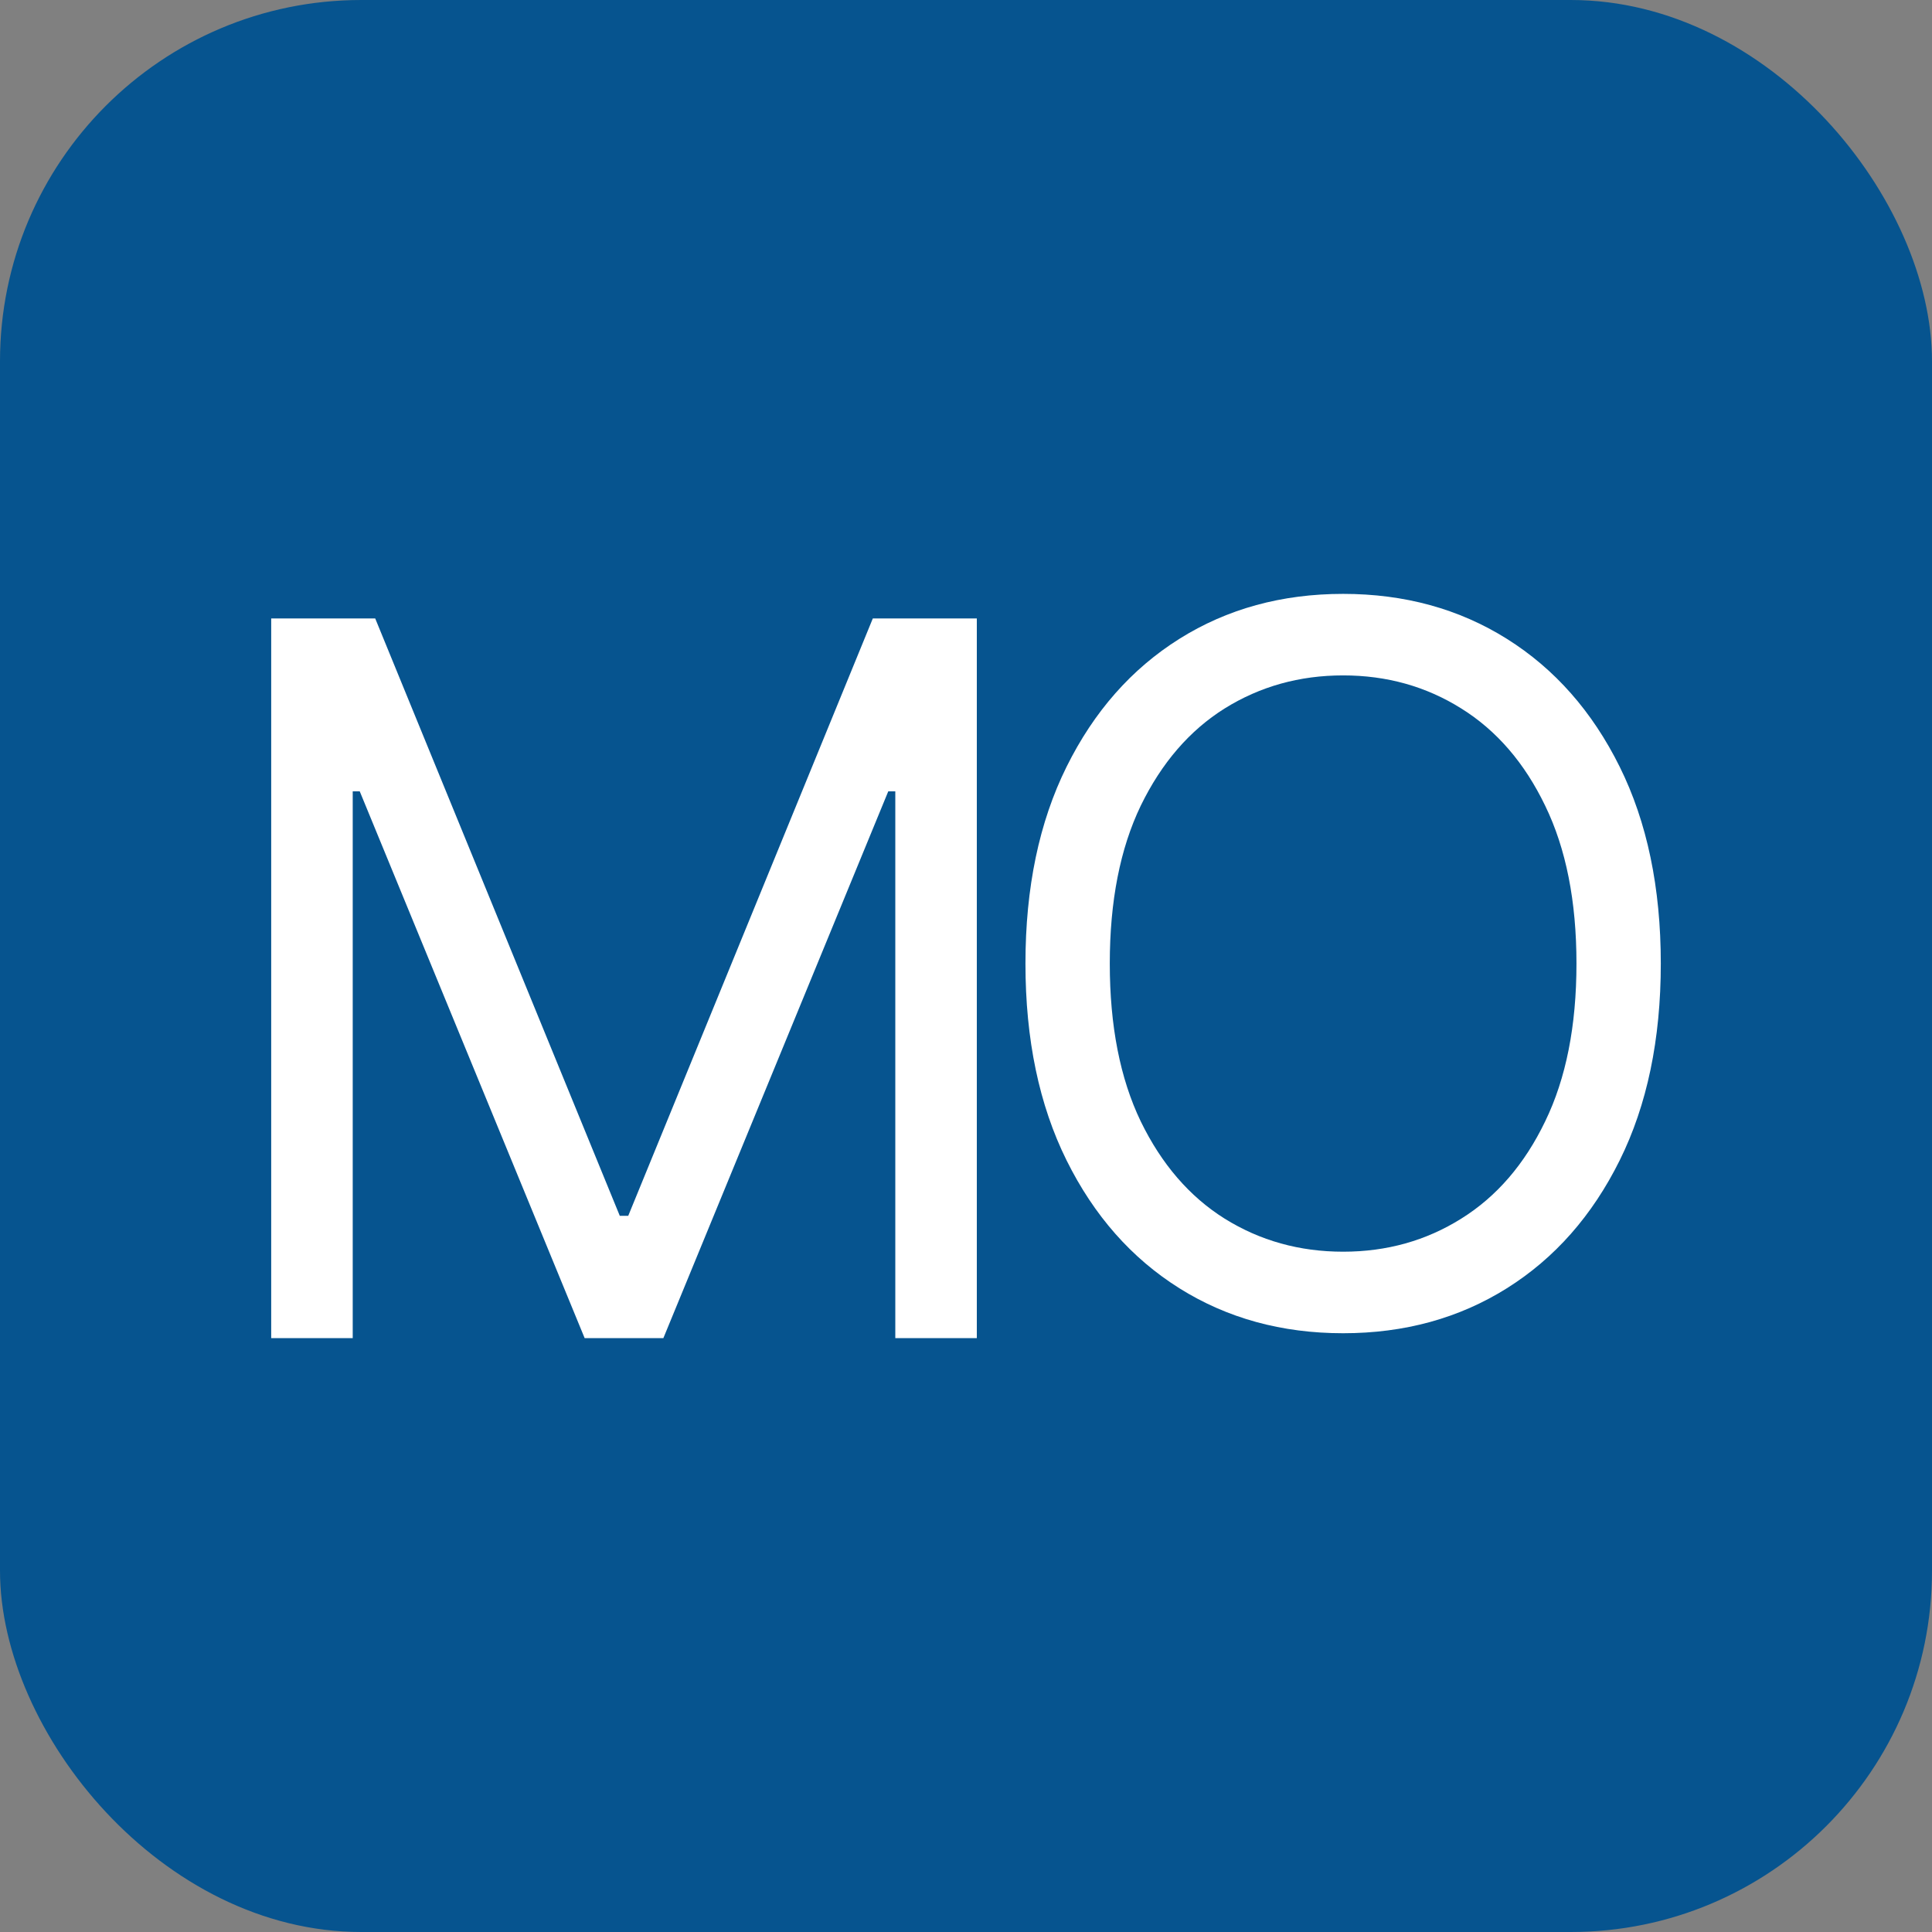
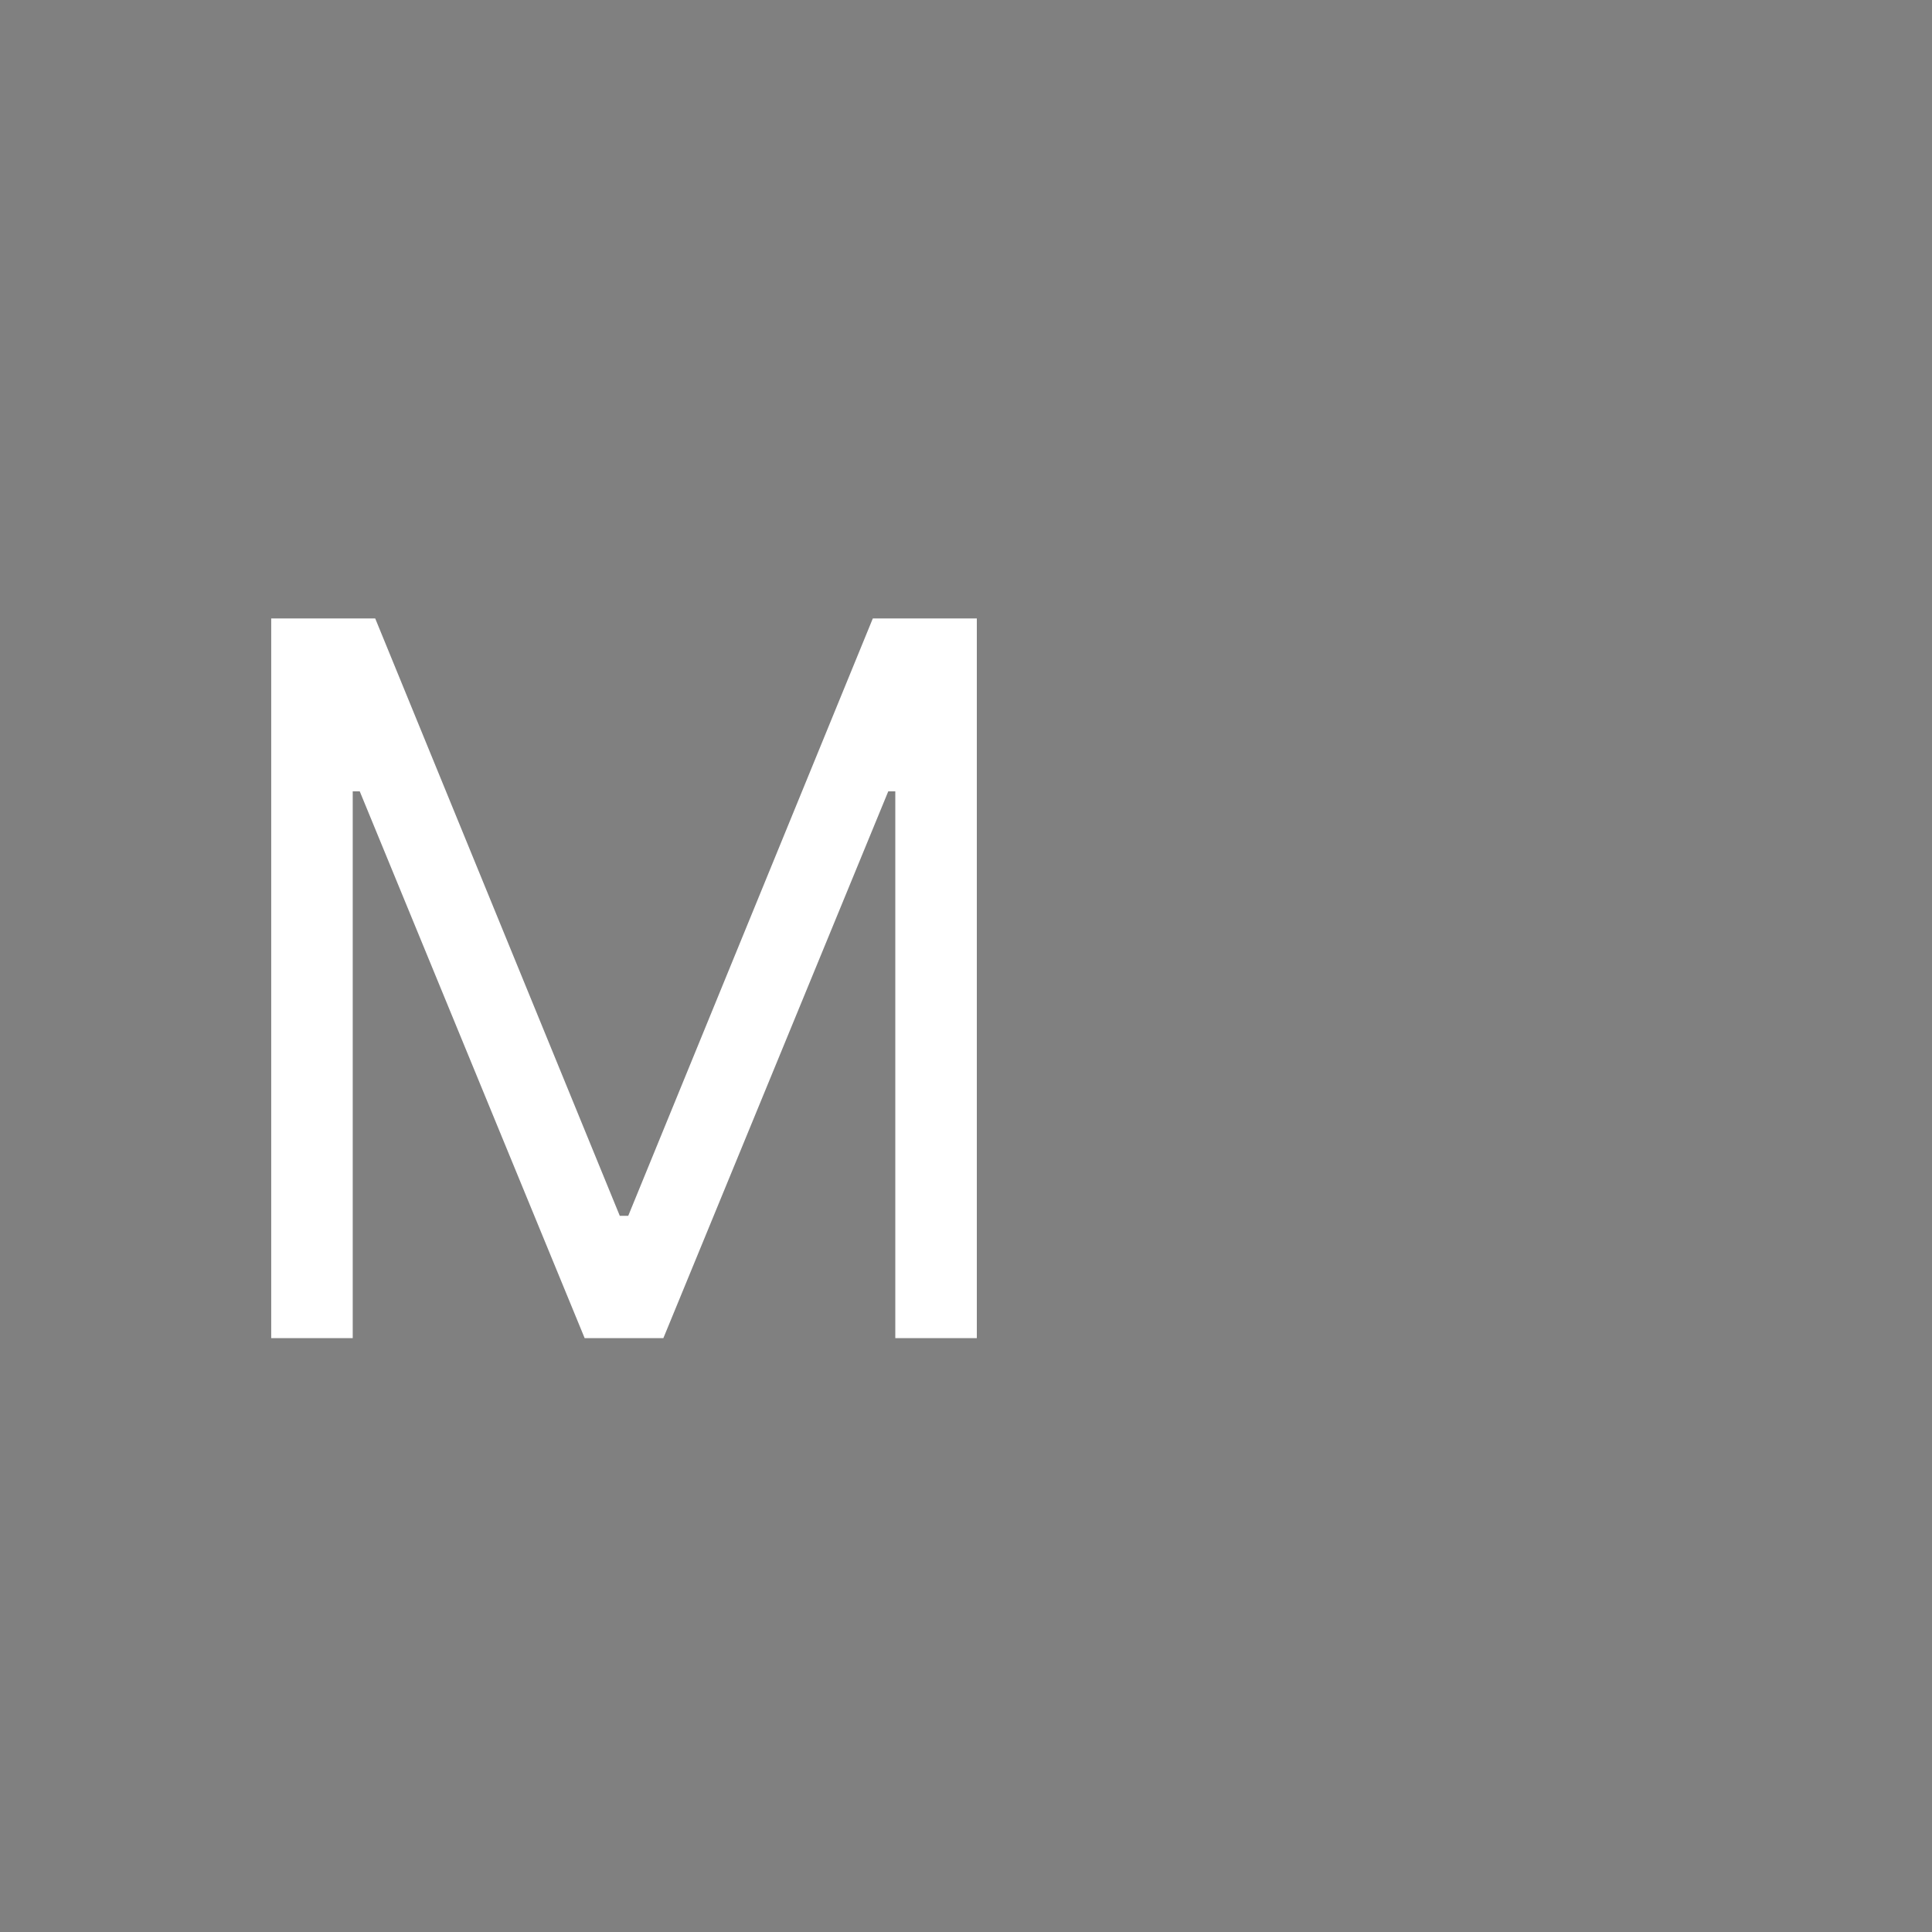
<svg xmlns="http://www.w3.org/2000/svg" width="123" height="123" viewBox="0 0 123 123" fill="none">
  <rect x="0" y="0" width="123" height="123" fill="#808080" stroke="none" />
-   <rect width="123" height="123" rx="23" fill="#06548F" />
  <path d="M17.266 39.374H23.888L39.459 77.406H39.996L55.567 39.374H62.189V85.192H56.999V50.381H56.551L42.233 85.192H37.222L22.903 50.381H22.456V85.192H17.266V39.374Z" fill="white" />
-   <path d="M105.734 61.344C105.734 66.177 104.862 70.353 103.117 73.873C101.372 77.392 98.978 80.107 95.935 82.016C92.892 83.925 89.417 84.88 85.51 84.88C81.602 84.88 78.127 83.925 75.084 82.016C72.042 80.107 69.648 77.392 67.903 73.873C66.158 70.353 65.285 66.177 65.285 61.344C65.285 56.512 66.158 52.336 67.903 48.816C69.648 45.296 72.042 42.581 75.084 40.672C78.127 38.763 81.602 37.809 85.51 37.809C89.417 37.809 92.892 38.763 95.935 40.672C98.978 42.581 101.372 45.296 103.117 48.816C104.862 52.336 105.734 56.512 105.734 61.344ZM100.365 61.344C100.365 57.377 99.701 54.028 98.374 51.299C97.061 48.57 95.279 46.504 93.027 45.102C90.79 43.7 88.284 42.999 85.51 42.999C82.736 42.999 80.222 43.7 77.97 45.102C75.733 46.504 73.951 48.57 72.623 51.299C71.311 54.028 70.654 57.377 70.654 61.344C70.654 65.311 71.311 68.66 72.623 71.389C73.951 74.119 75.733 76.184 77.97 77.586C80.222 78.988 82.736 79.689 85.51 79.689C88.284 79.689 90.79 78.988 93.027 77.586C95.279 76.184 97.061 74.119 98.374 71.389C99.701 68.66 100.365 65.311 100.365 61.344Z" fill="white" />
</svg>